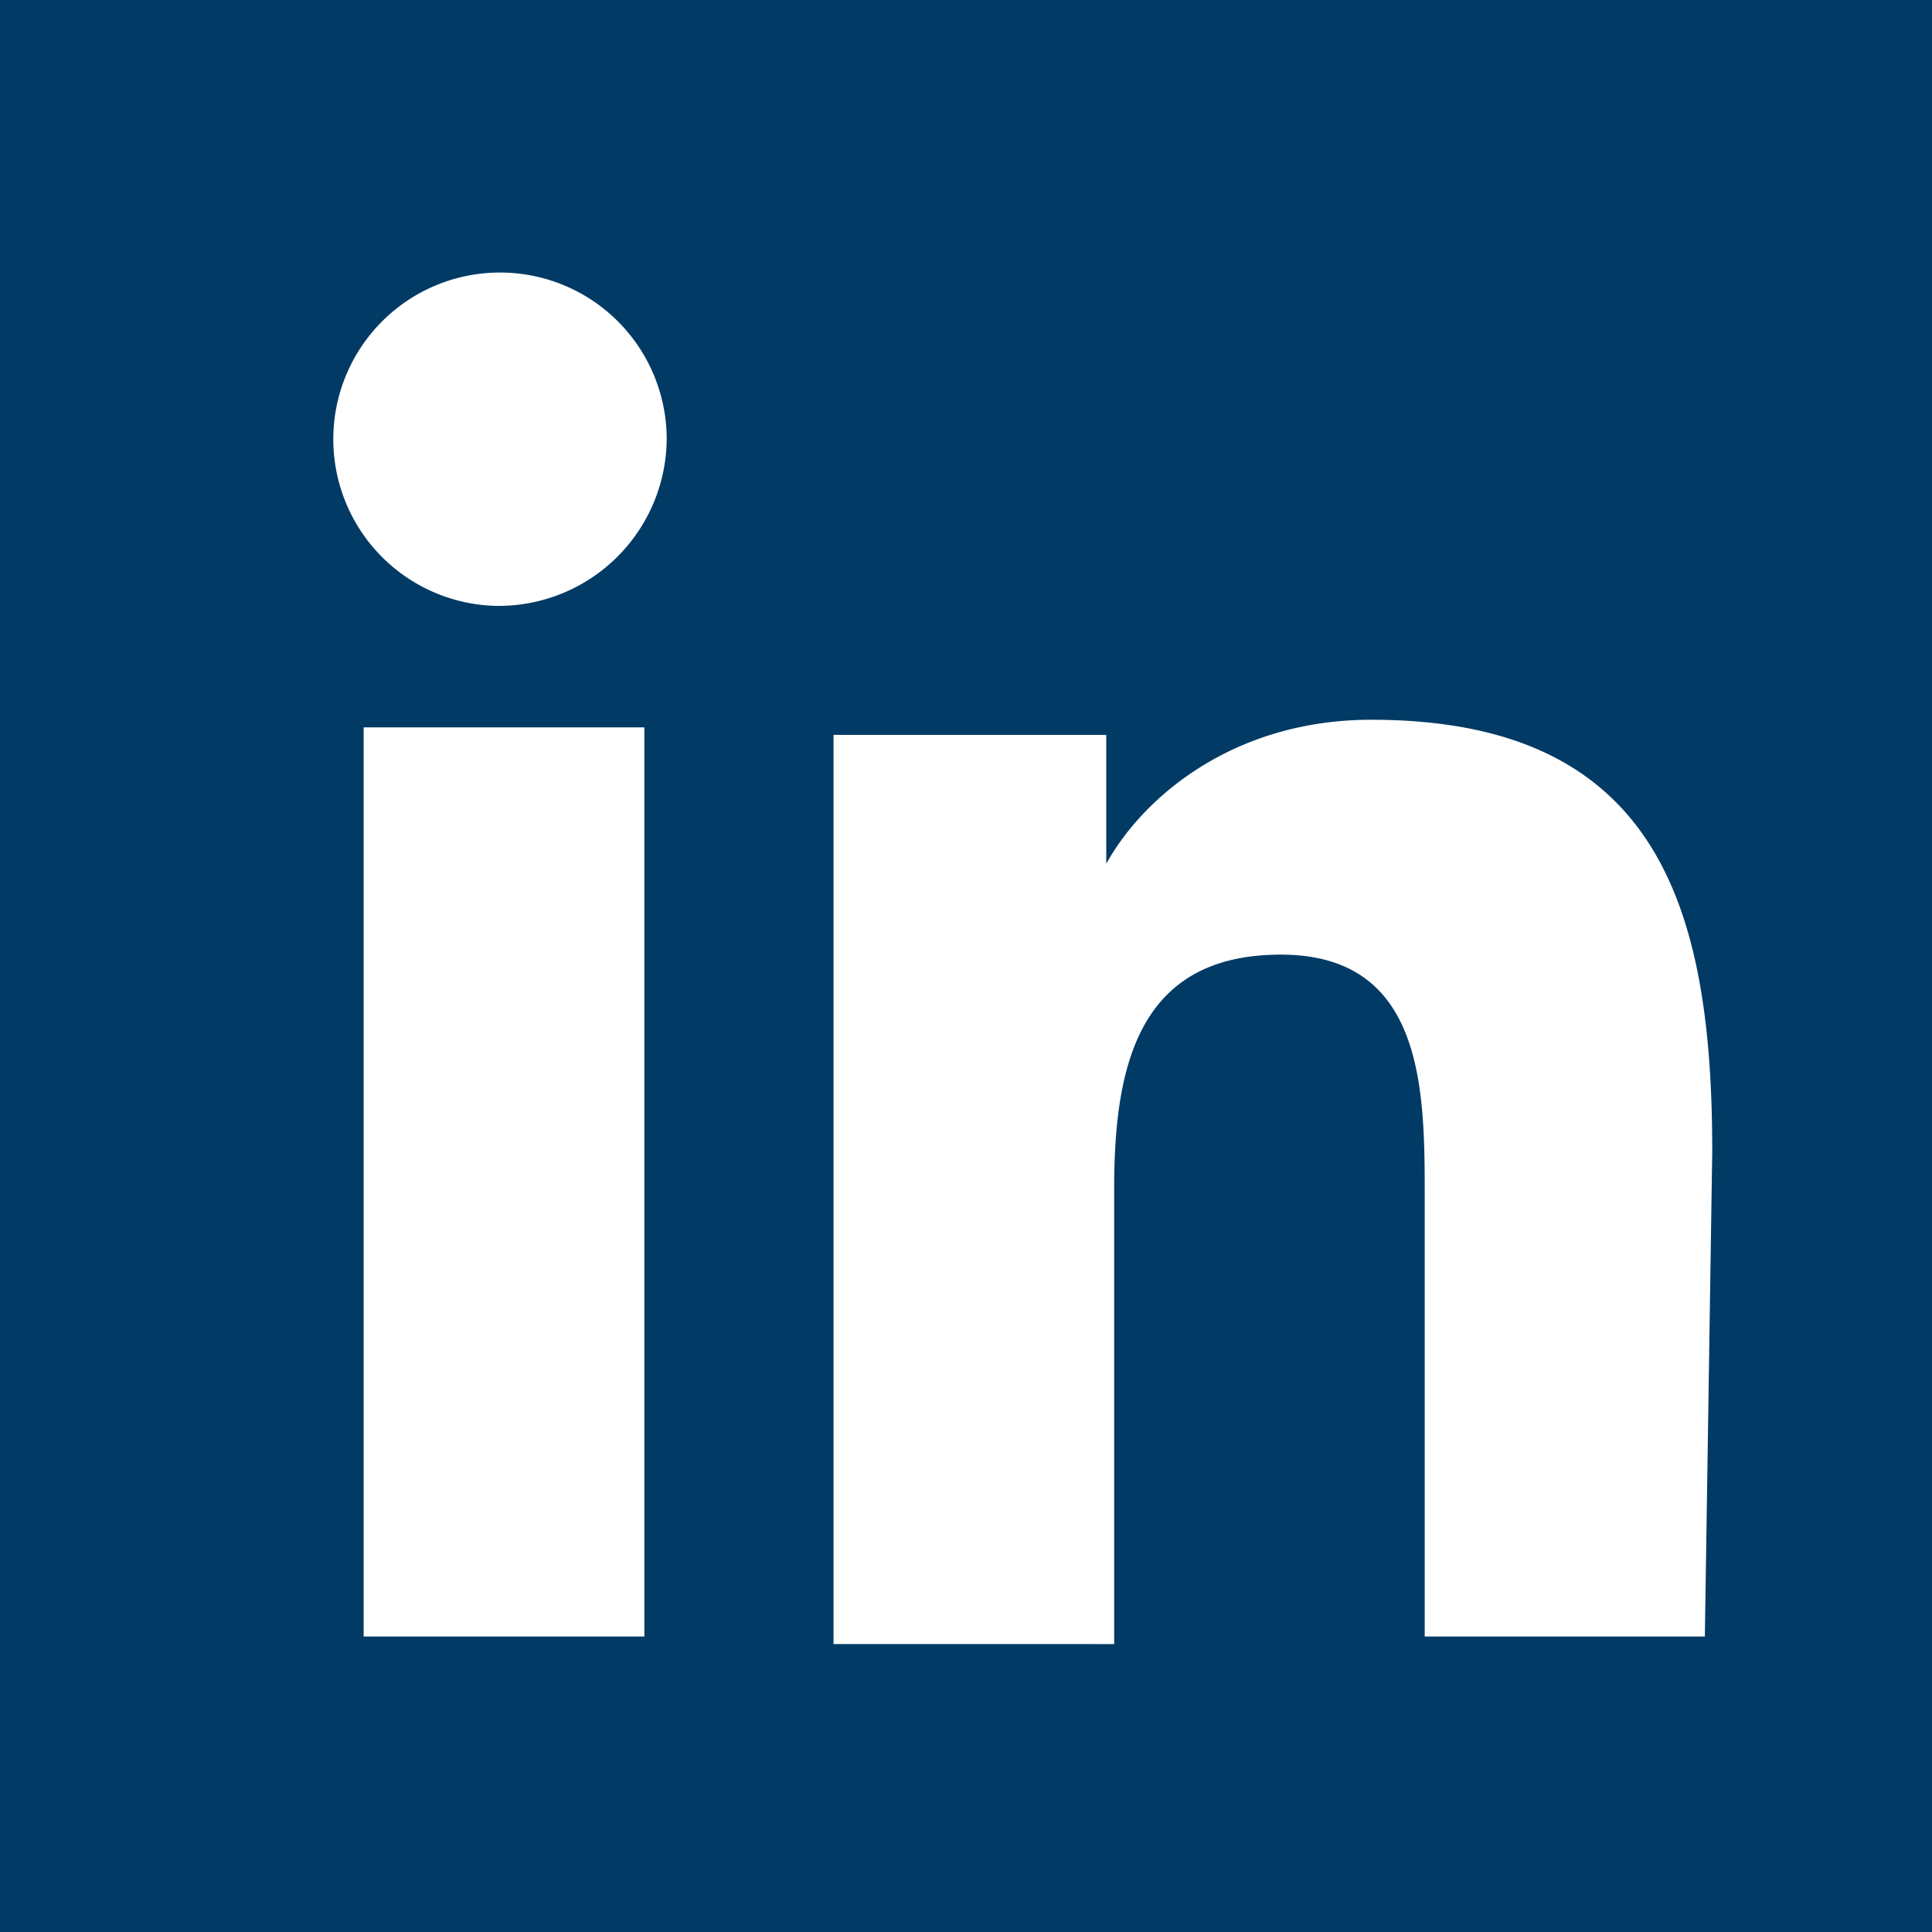
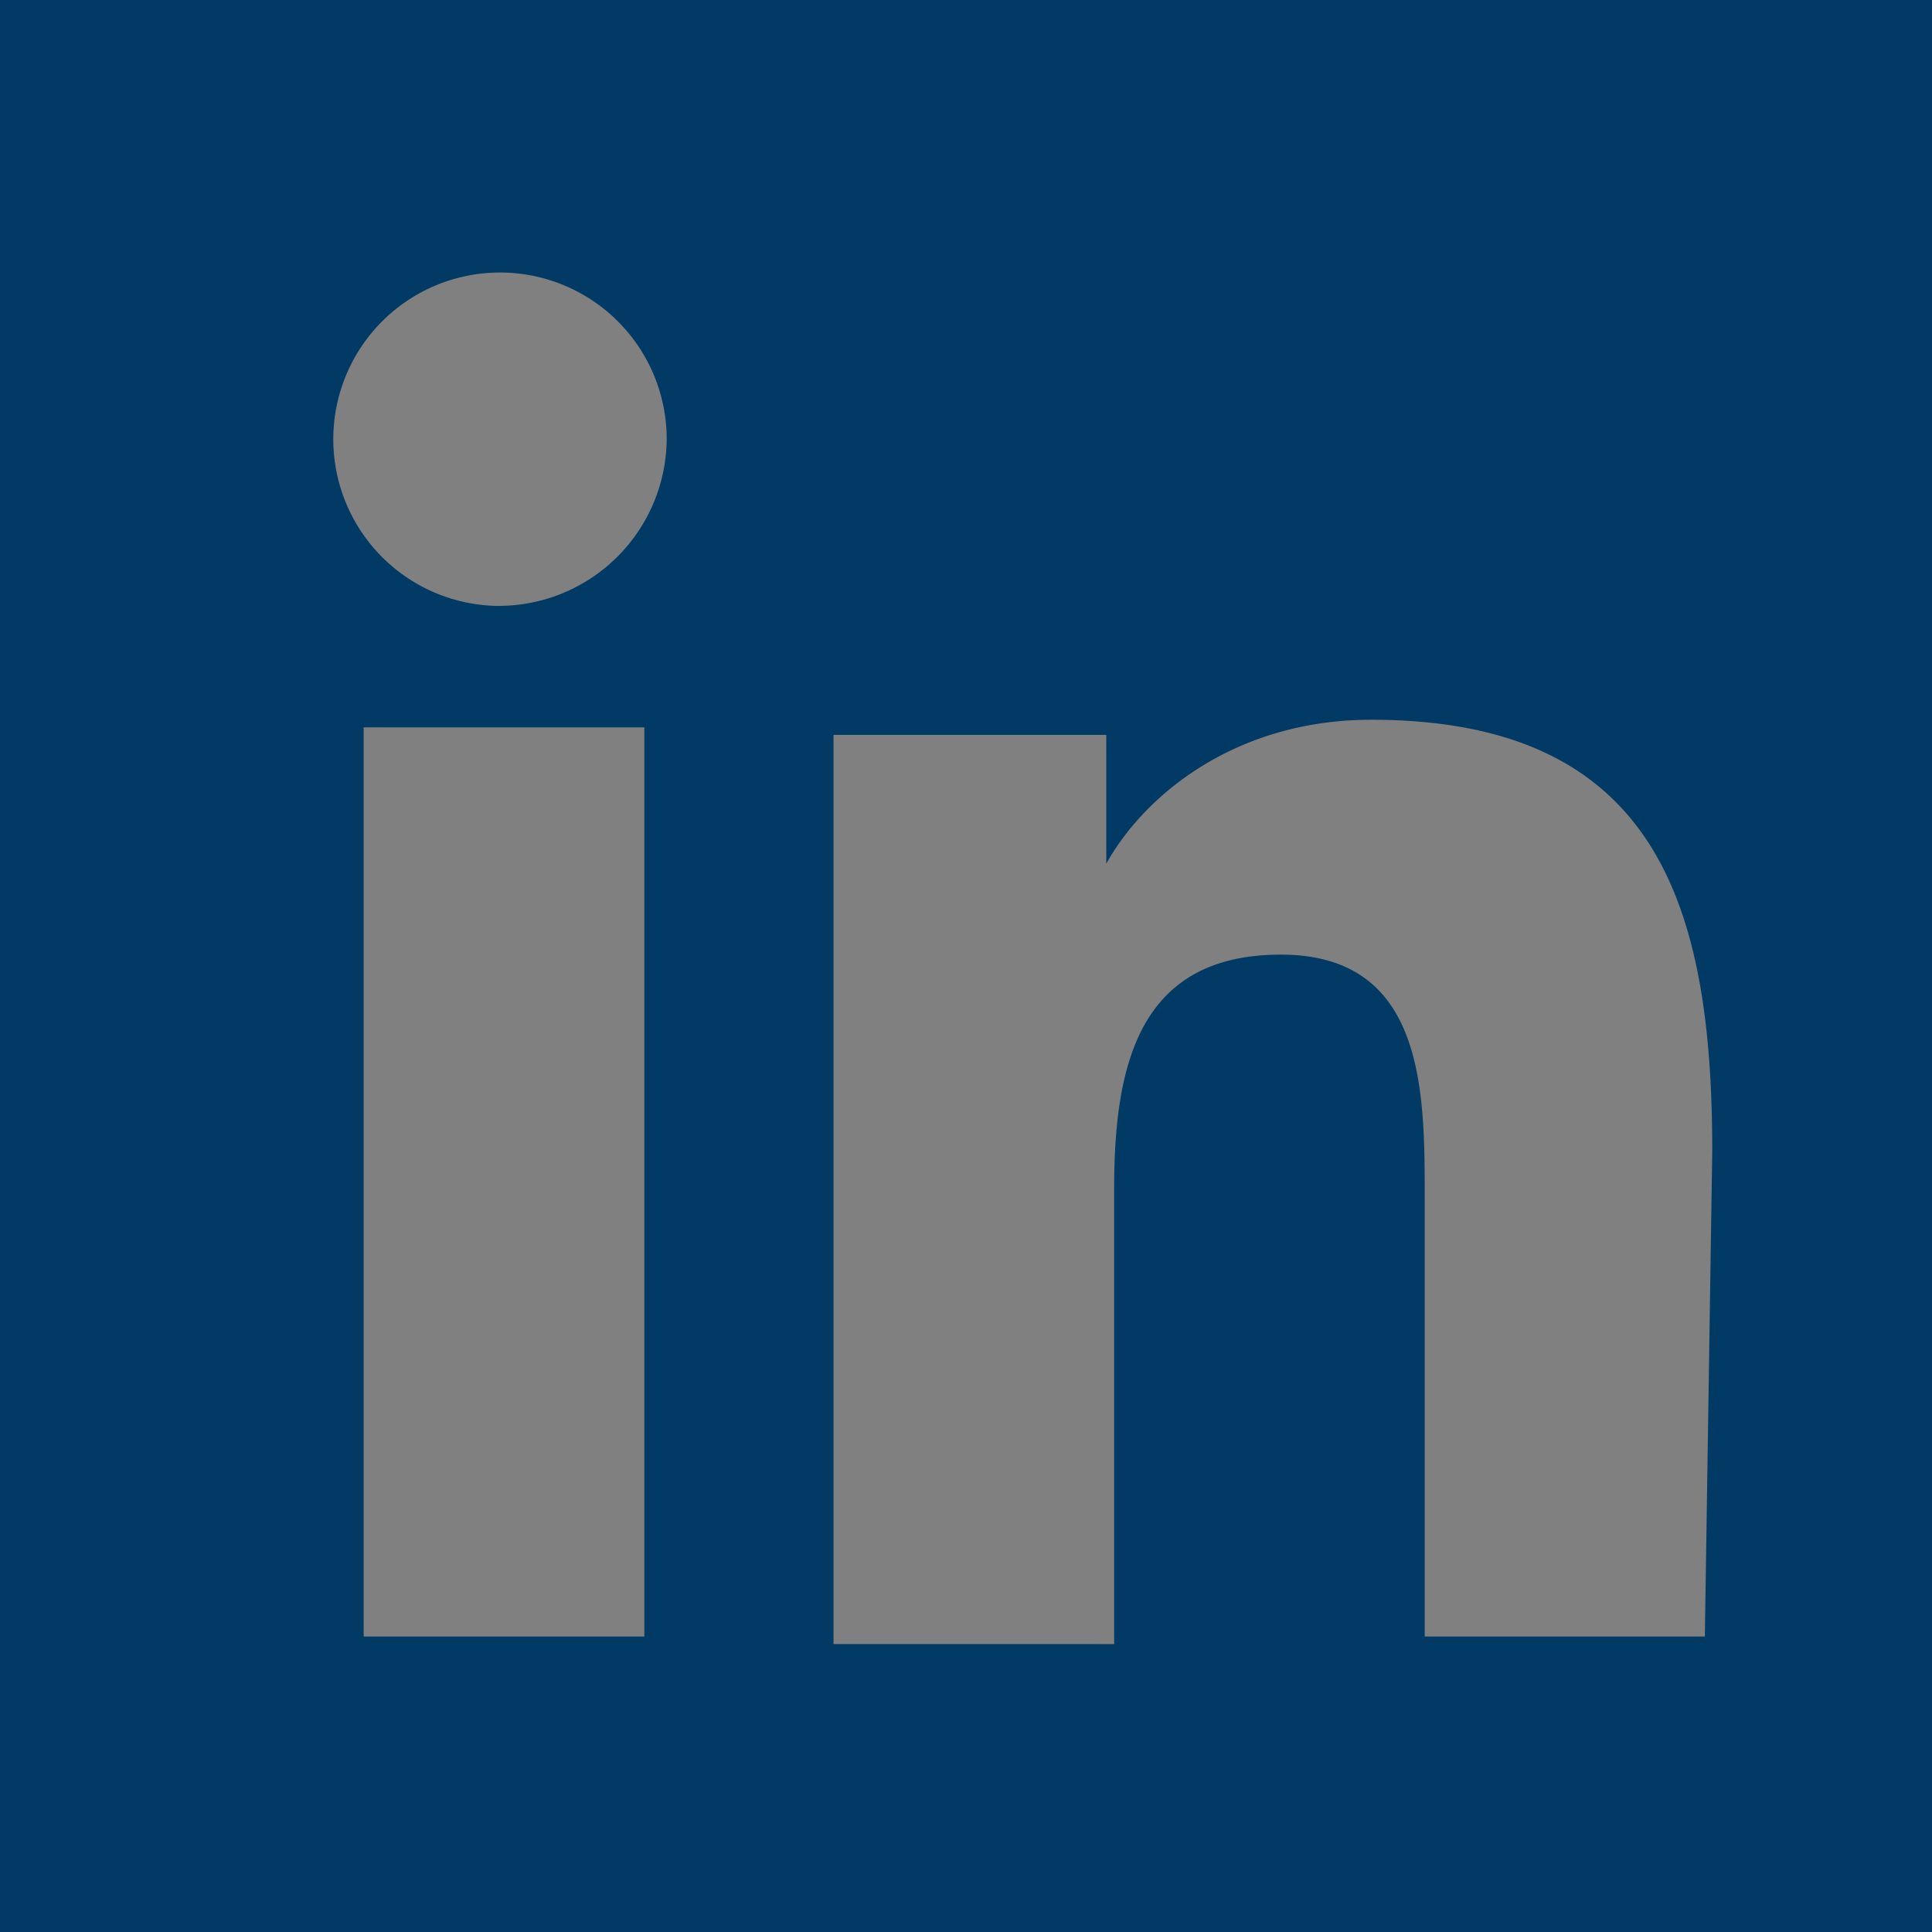
<svg xmlns="http://www.w3.org/2000/svg" viewBox="0 0 350 350">
  <rect x="0" y="0" width="350" height="350" fill="#808080" stroke="none" />
-   <rect x="36" y="33" width="277" height="299" fill="rgb(255,255,255)" />
  <path d="M350,0H0V350H350ZM65.88,131.77h50.85v164.7H65.88Zm24.7-22a30.2,30.2,0,1,1,30.2-30.2h0a30.45,30.45,0,0,1-30.2,30.19M308.83,296.47H258.1v-79.6c0-19.22,0-43.93-26.07-43.93s-30.19,20.59-30.19,42.55v82.35H151V133.13h49.41v23.34h0c6.86-12.35,23.33-26.08,48-26.08,52.19,0,61.78,34.32,61.78,78.23l-1.34,87.85Z" fill="rgb(0,58,101)" />
</svg>